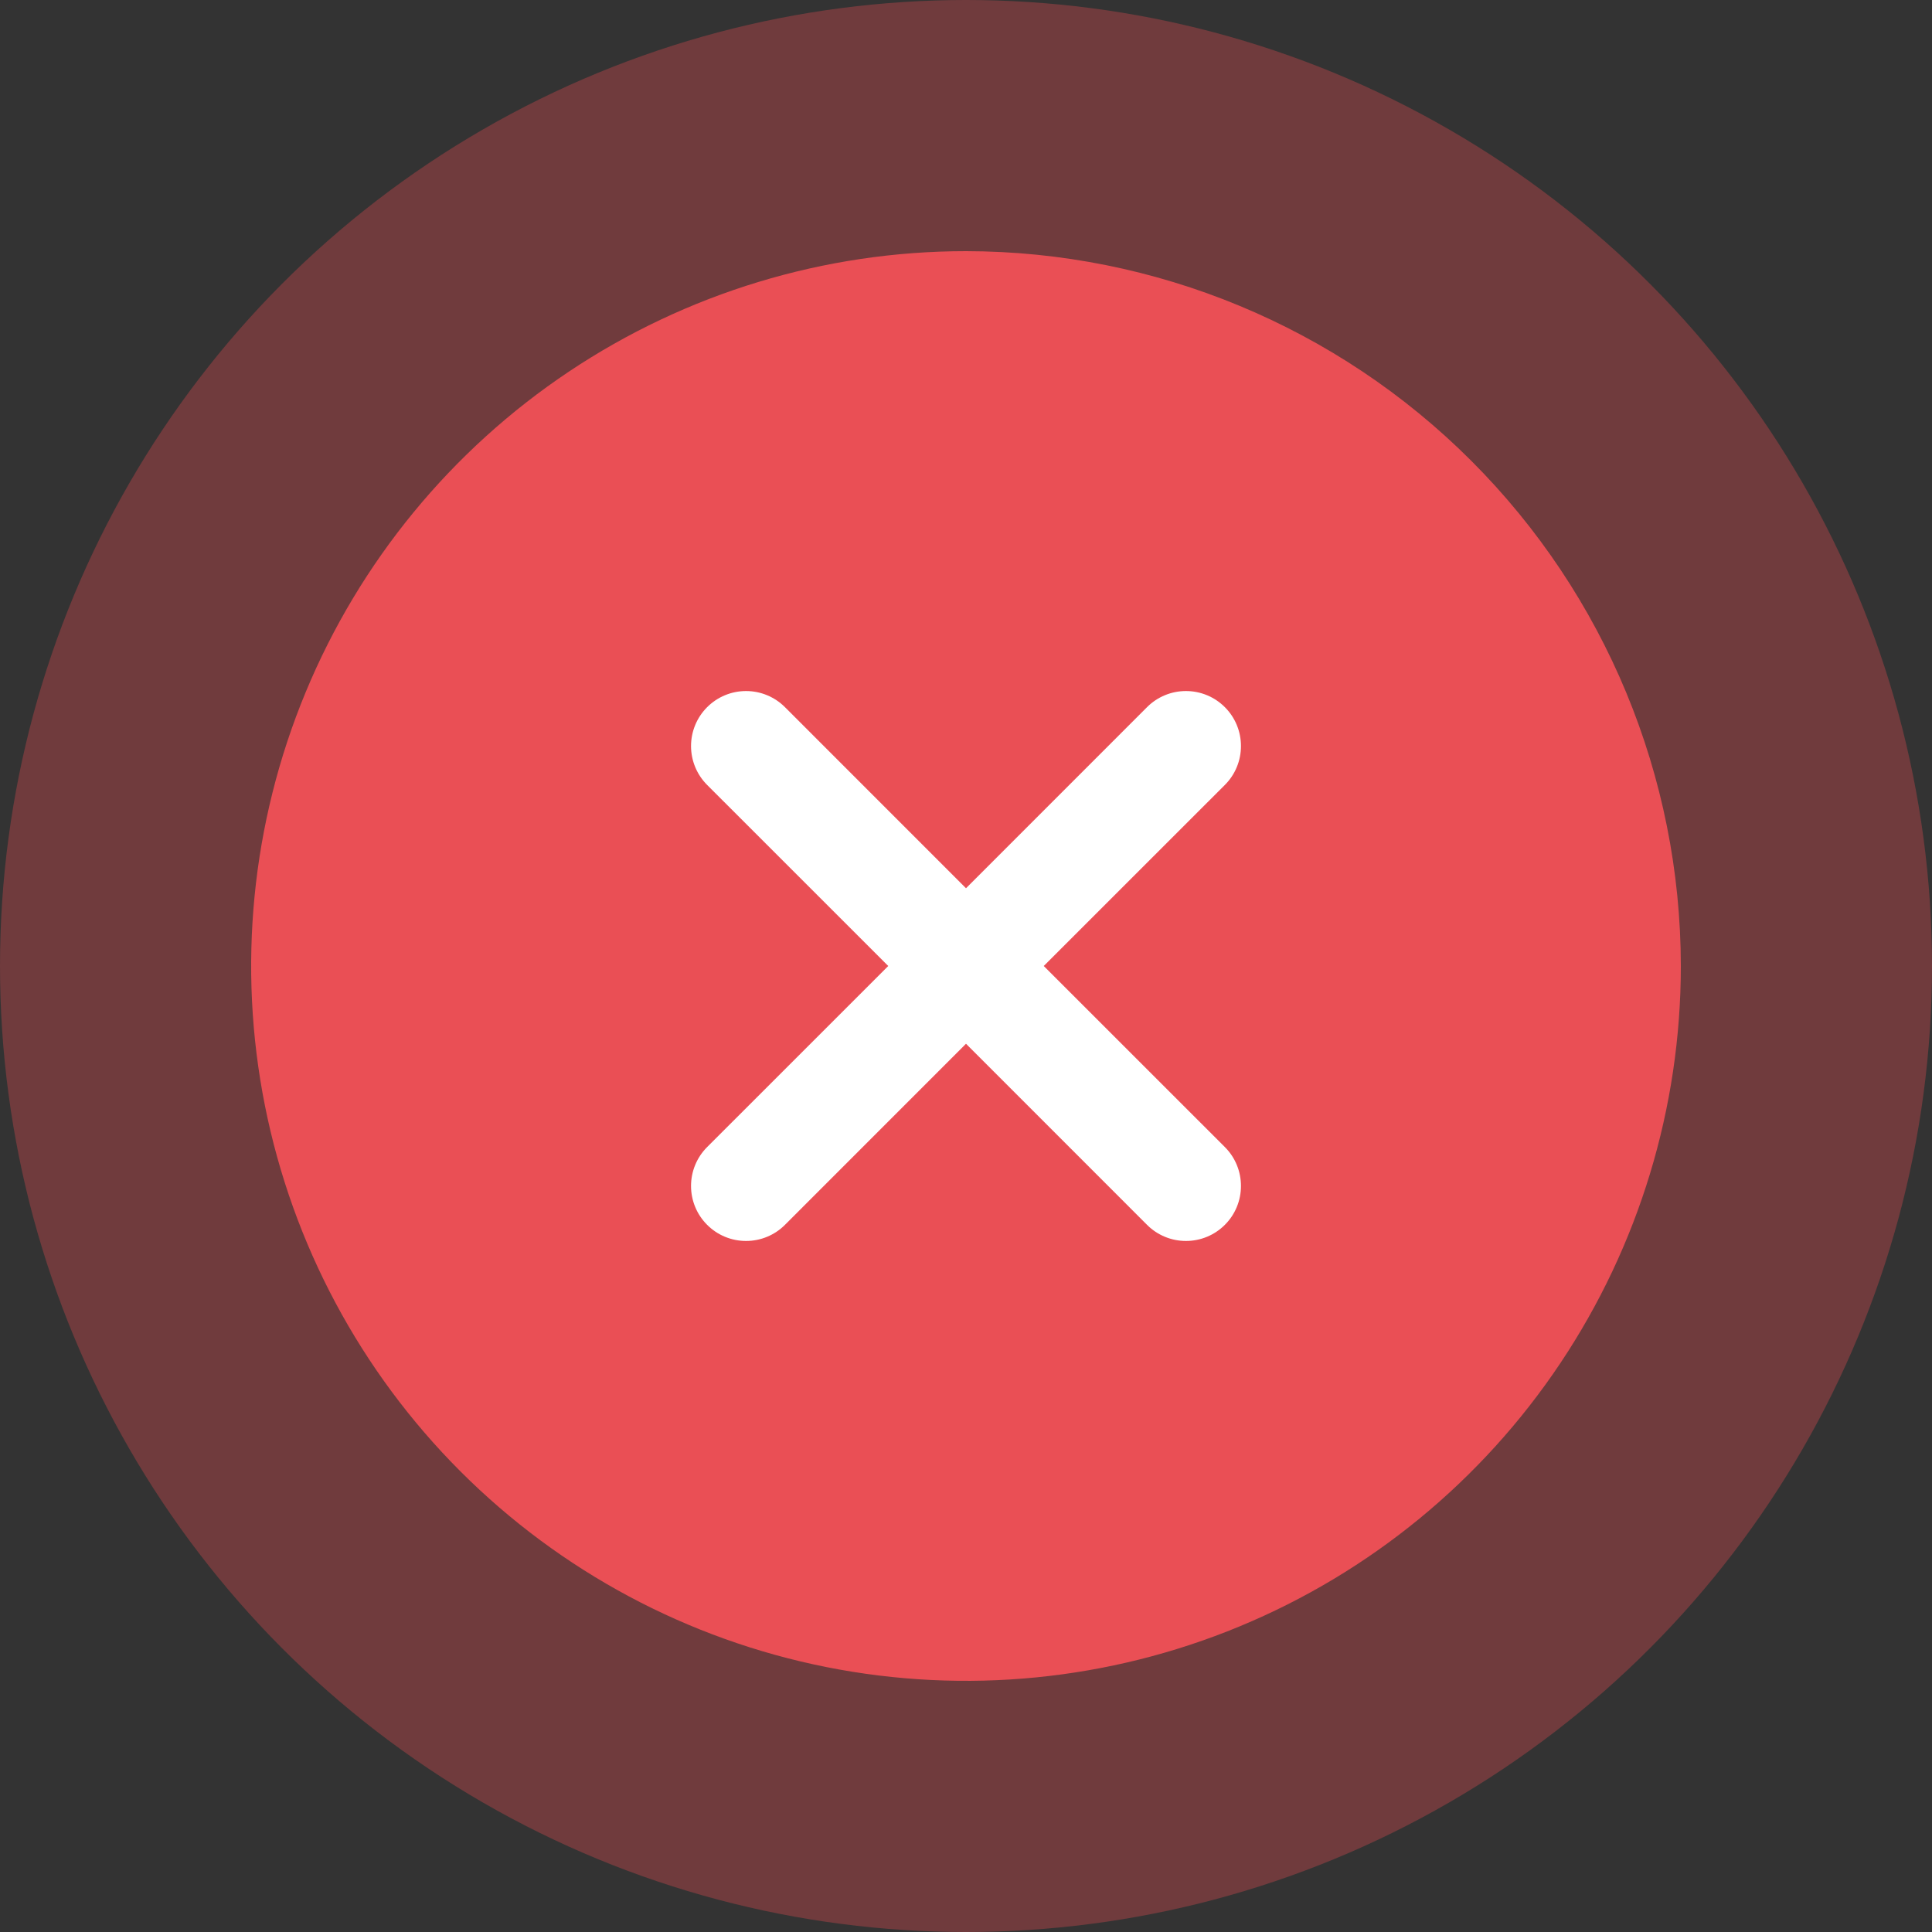
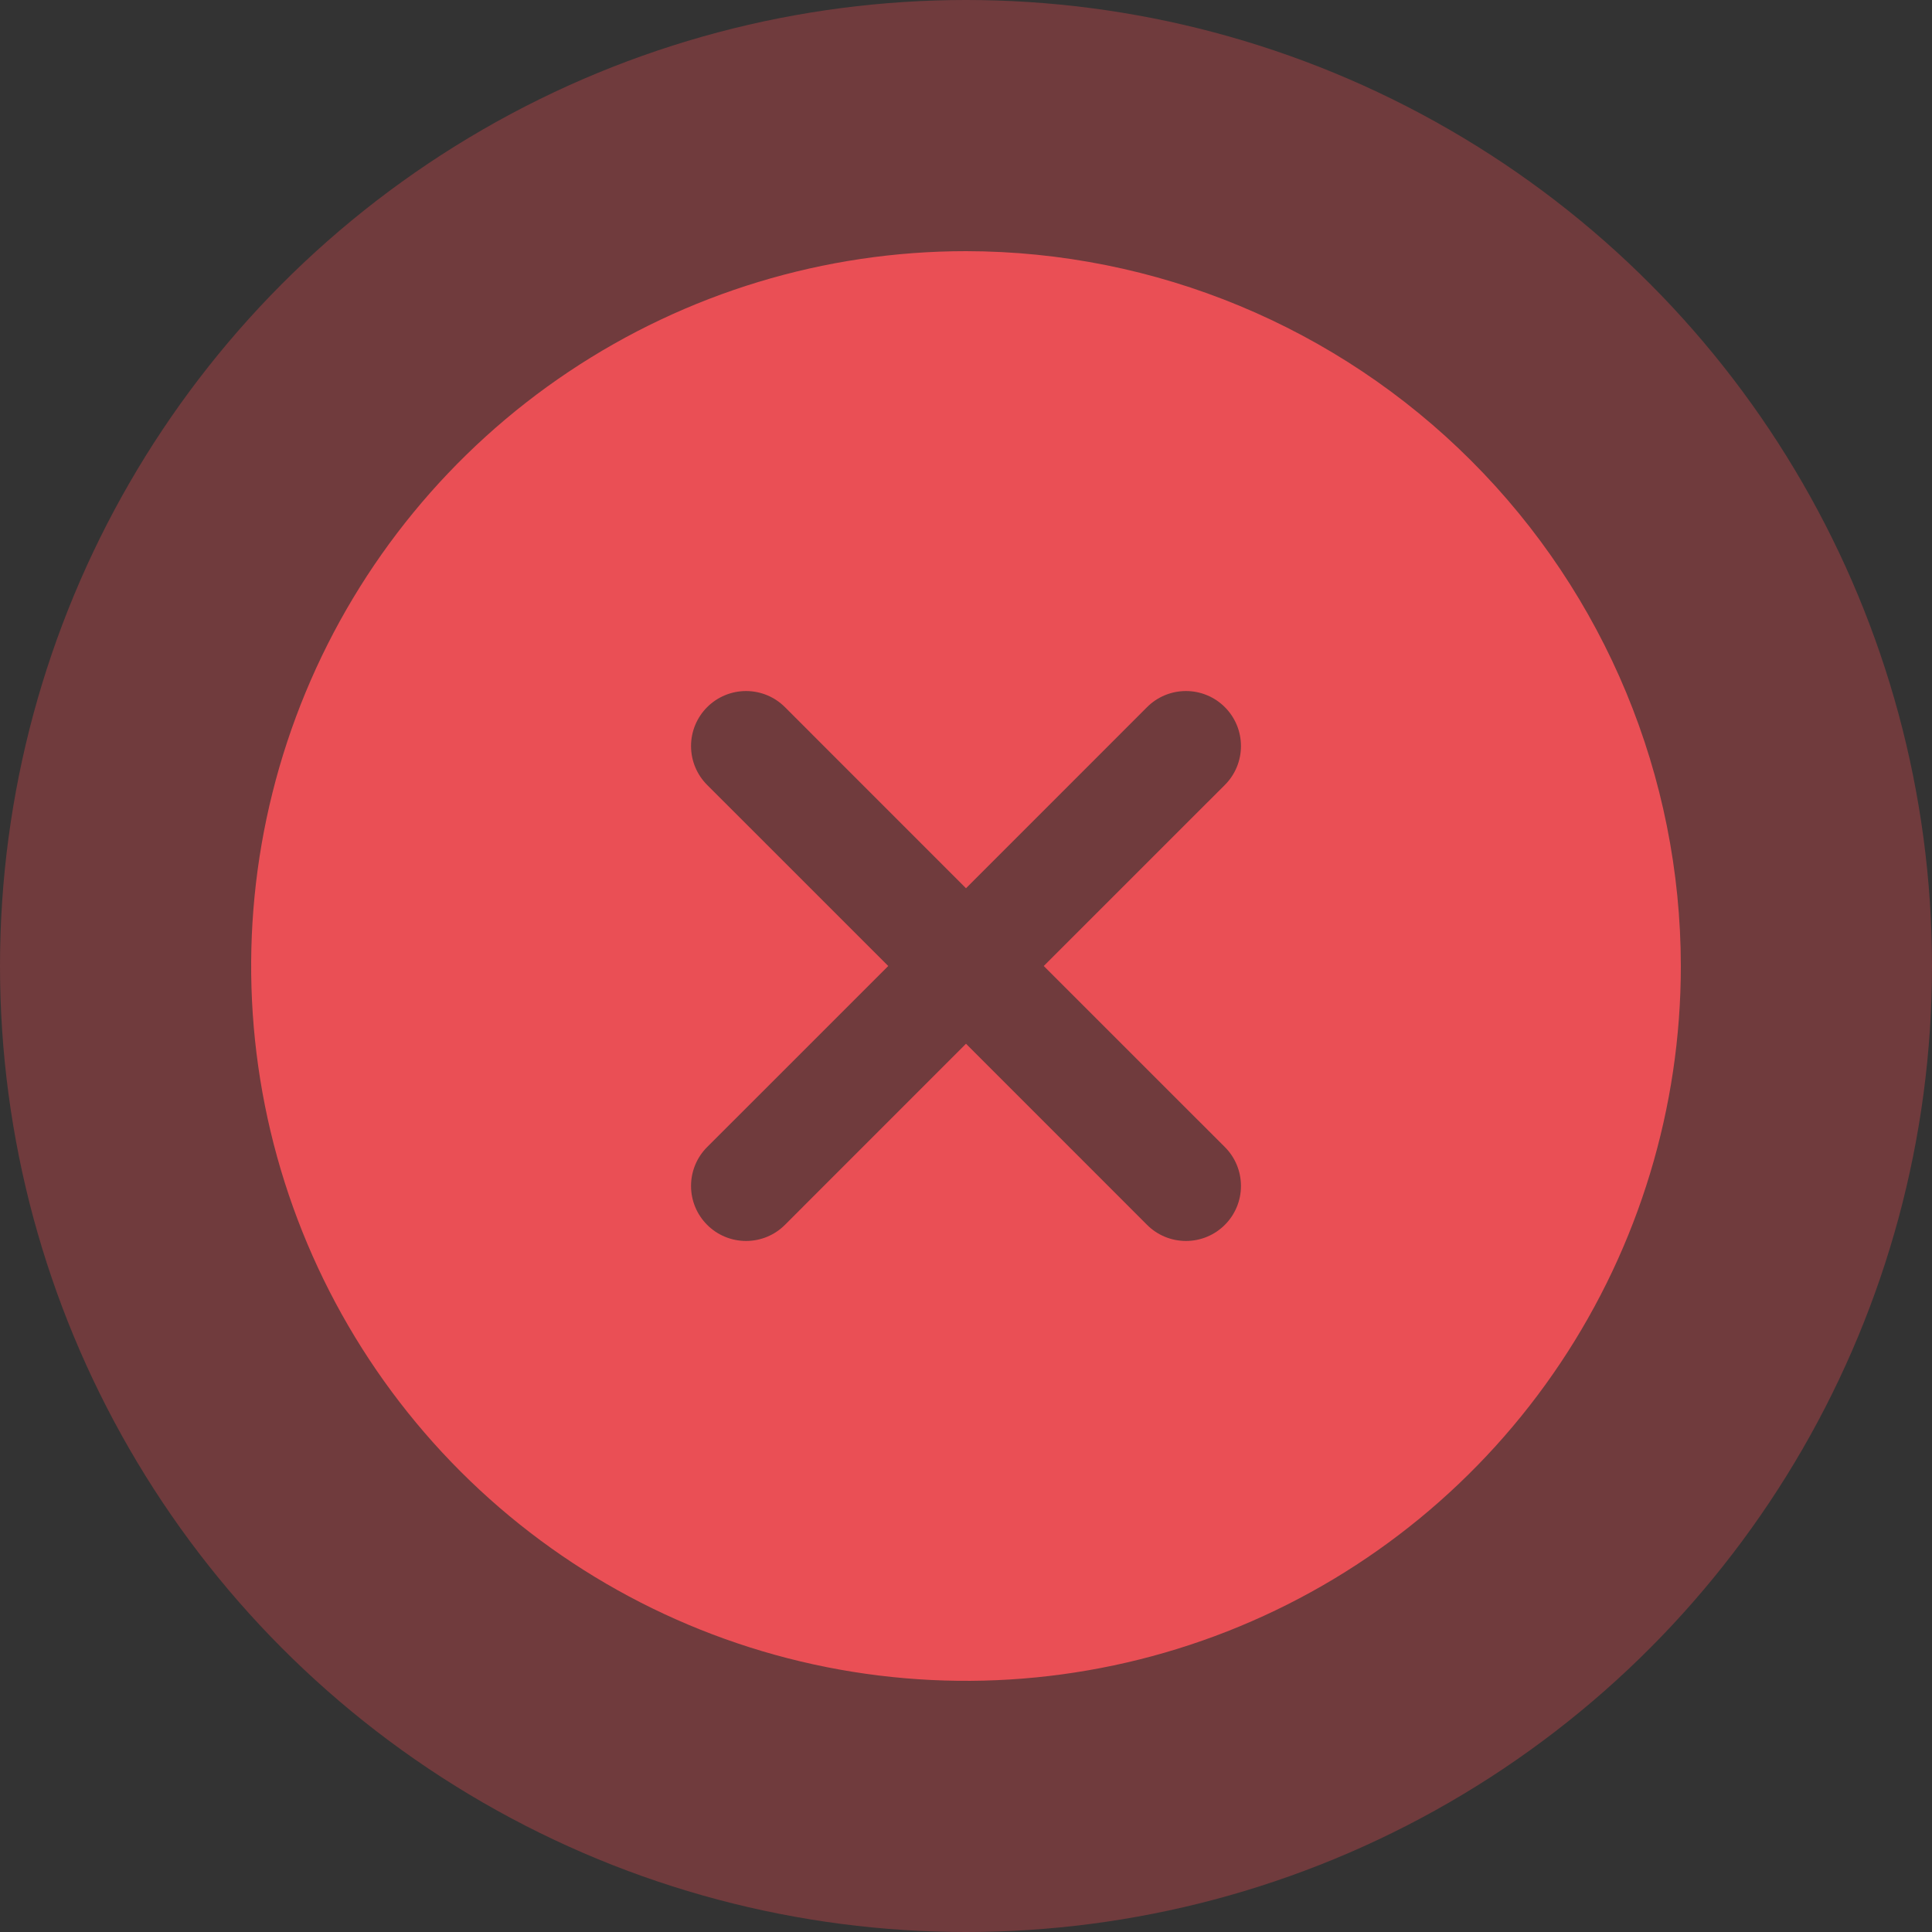
<svg xmlns="http://www.w3.org/2000/svg" width="100" height="100" viewBox="0 0 100 100" fill="none">
  <rect x="0" y="0" width="100" height="100" fill="#333333" stroke="none" />
  <circle opacity="0.3" cx="50" cy="50" r="50" fill="#FF4E55" />
-   <rect x="31.514" y="29.711" width="42.382" height="43.284" fill="white" />
  <path d="M50 13C42.682 13 35.529 15.17 29.444 19.236C23.359 23.301 18.617 29.08 15.816 35.841C13.016 42.602 12.283 50.041 13.711 57.218C15.139 64.396 18.663 70.988 23.837 76.163C29.012 81.338 35.604 84.861 42.782 86.289C49.959 87.717 57.398 86.984 64.159 84.183C70.92 81.383 76.699 76.641 80.764 70.556C84.83 64.472 87 57.318 87 50C86.99 40.19 83.088 30.785 76.151 23.849C69.215 16.912 59.81 13.01 50 13ZM63.398 59.371C63.663 59.635 63.873 59.949 64.016 60.295C64.159 60.64 64.232 61.011 64.232 61.385C64.232 61.759 64.159 62.129 64.016 62.474C63.873 62.82 63.663 63.134 63.398 63.398C63.134 63.663 62.82 63.873 62.474 64.016C62.129 64.159 61.759 64.232 61.385 64.232C61.011 64.232 60.64 64.159 60.295 64.016C59.949 63.873 59.635 63.663 59.371 63.398L50 54.024L40.629 63.398C40.365 63.663 40.051 63.873 39.705 64.016C39.36 64.159 38.989 64.232 38.615 64.232C38.241 64.232 37.871 64.159 37.526 64.016C37.18 63.873 36.866 63.663 36.602 63.398C36.337 63.134 36.127 62.82 35.984 62.474C35.841 62.129 35.768 61.759 35.768 61.385C35.768 61.011 35.841 60.64 35.984 60.295C36.127 59.949 36.337 59.635 36.602 59.371L45.976 50L36.602 40.629C36.068 40.095 35.768 39.371 35.768 38.615C35.768 37.86 36.068 37.136 36.602 36.602C37.136 36.068 37.86 35.768 38.615 35.768C39.371 35.768 40.095 36.068 40.629 36.602L50 45.976L59.371 36.602C59.635 36.337 59.949 36.127 60.295 35.984C60.64 35.841 61.011 35.768 61.385 35.768C61.759 35.768 62.129 35.841 62.474 35.984C62.82 36.127 63.134 36.337 63.398 36.602C63.663 36.866 63.873 37.18 64.016 37.526C64.159 37.871 64.232 38.241 64.232 38.615C64.232 38.989 64.159 39.36 64.016 39.705C63.873 40.051 63.663 40.365 63.398 40.629L54.024 50L63.398 59.371Z" fill="#EA4F55" />
</svg>